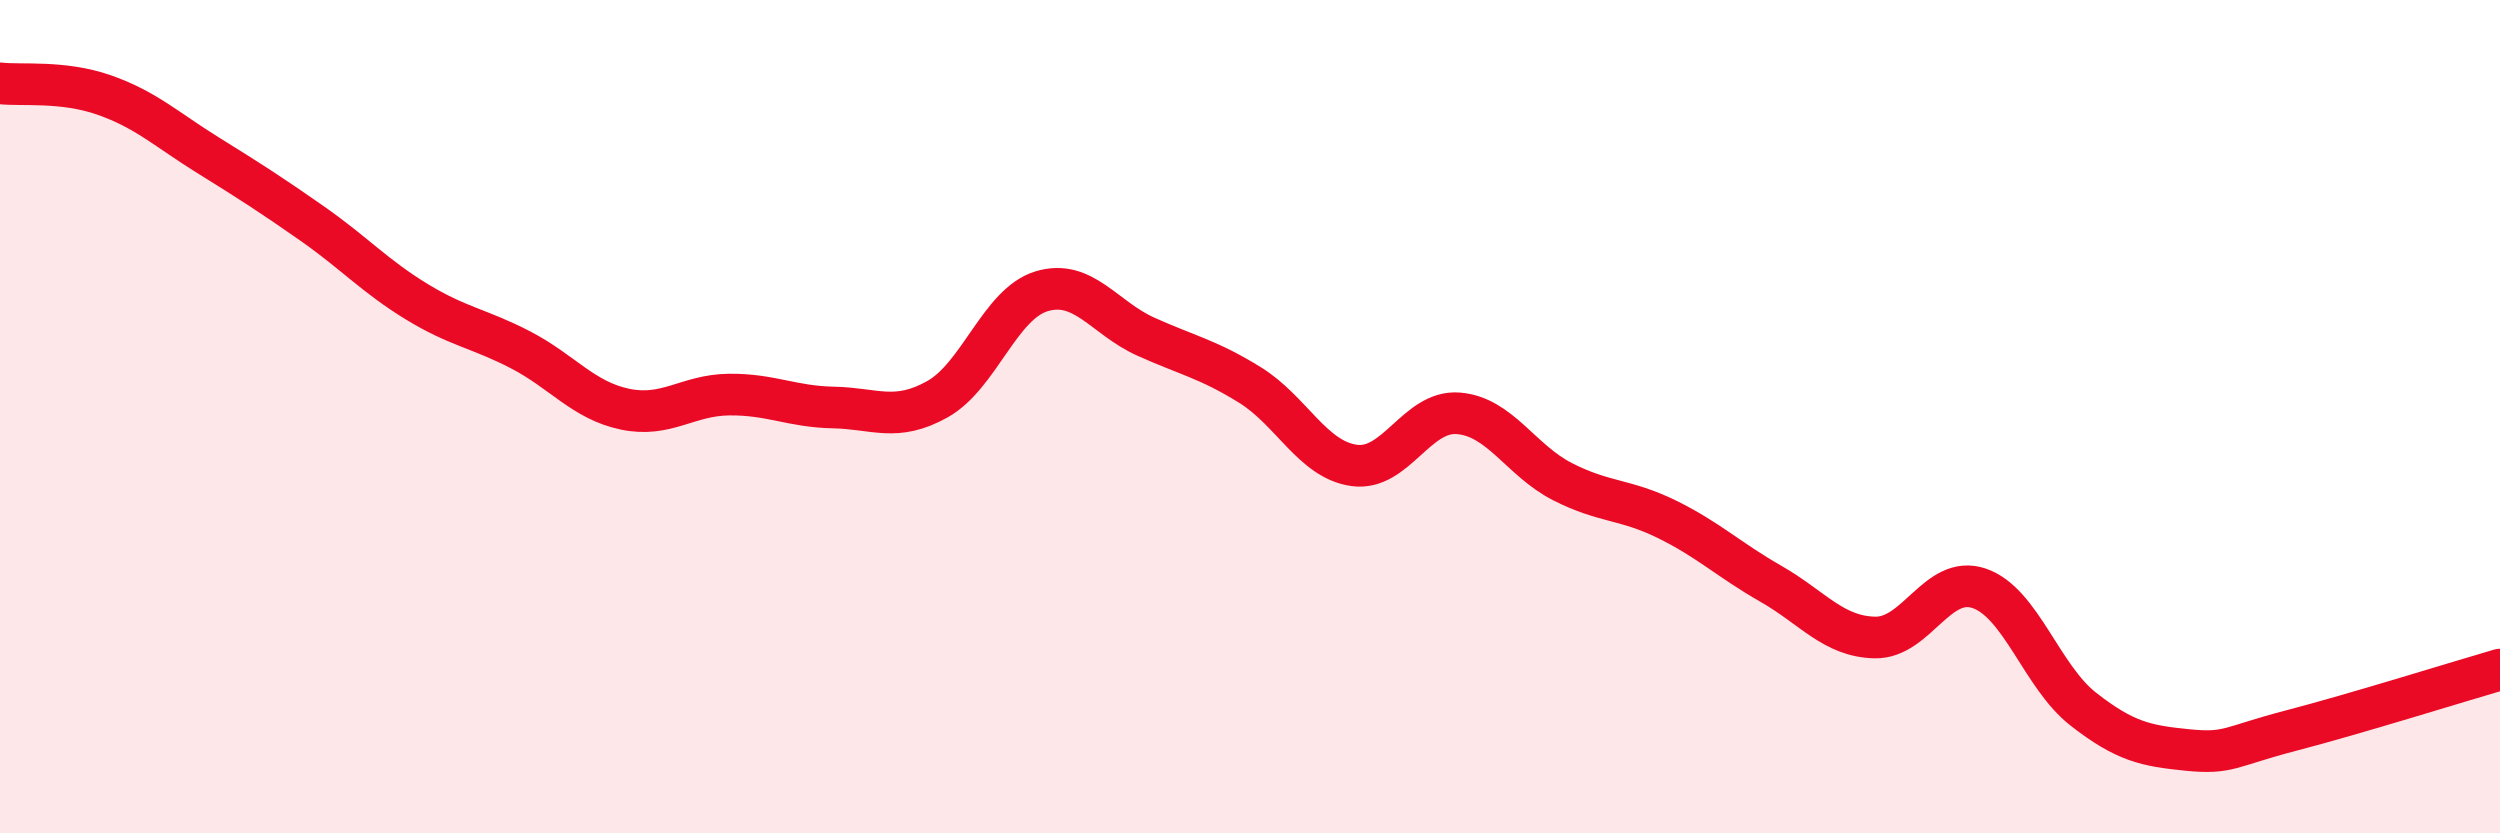
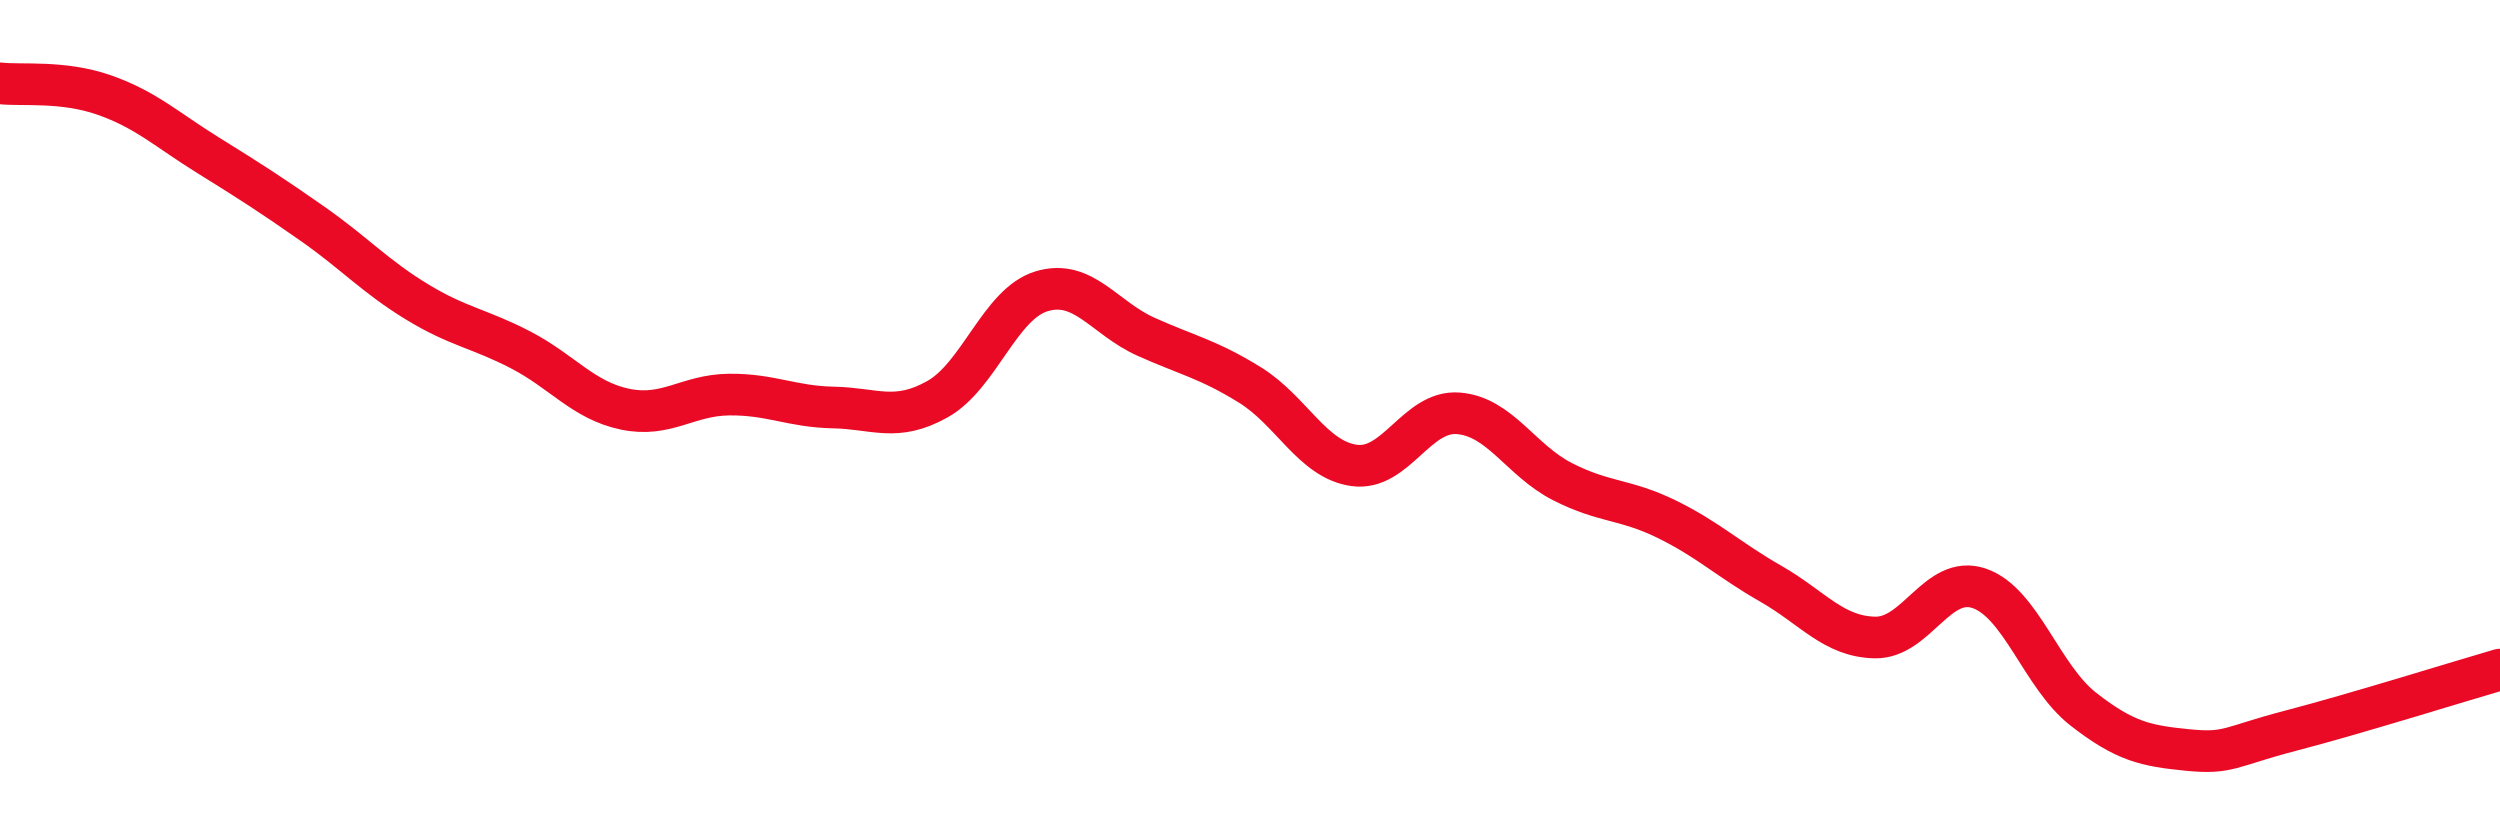
<svg xmlns="http://www.w3.org/2000/svg" width="60" height="20" viewBox="0 0 60 20">
-   <path d="M 0,2 C 0.5,2.06 1.5,1.93 2.5,2.28 C 3.5,2.63 4,3.11 5,3.73 C 6,4.35 6.5,4.67 7.5,5.37 C 8.5,6.07 9,6.63 10,7.24 C 11,7.85 11.5,7.88 12.5,8.4 C 13.5,8.92 14,9.61 15,9.82 C 16,10.03 16.5,9.48 17.5,9.47 C 18.5,9.46 19,9.76 20,9.78 C 21,9.8 21.5,10.14 22.5,9.58 C 23.5,9.02 24,7.29 25,6.99 C 26,6.69 26.5,7.63 27.5,8.08 C 28.5,8.53 29,8.62 30,9.24 C 31,9.86 31.5,11.03 32.5,11.17 C 33.5,11.31 34,9.84 35,9.92 C 36,10 36.5,11.05 37.5,11.56 C 38.5,12.07 39,11.97 40,12.46 C 41,12.95 41.5,13.44 42.5,14.01 C 43.5,14.58 44,15.28 45,15.3 C 46,15.32 46.5,13.78 47.5,14.12 C 48.5,14.46 49,16.24 50,17.02 C 51,17.8 51.5,17.9 52.5,18 C 53.5,18.1 53.5,17.92 55,17.53 C 56.5,17.14 59,16.36 60,16.07L60 20L0 20Z" fill="#EB0A25" opacity="0.1" stroke-linecap="round" stroke-linejoin="round" />
  <path d="M 0,2 C 0.5,2.06 1.5,1.93 2.5,2.28 C 3.5,2.63 4,3.11 5,3.73 C 6,4.35 6.5,4.67 7.5,5.37 C 8.5,6.07 9,6.63 10,7.24 C 11,7.85 11.5,7.88 12.5,8.4 C 13.5,8.92 14,9.61 15,9.82 C 16,10.03 16.5,9.48 17.5,9.47 C 18.5,9.46 19,9.76 20,9.78 C 21,9.8 21.5,10.14 22.5,9.58 C 23.5,9.02 24,7.29 25,6.99 C 26,6.69 26.5,7.63 27.5,8.08 C 28.5,8.53 29,8.62 30,9.24 C 31,9.86 31.5,11.03 32.5,11.17 C 33.5,11.31 34,9.84 35,9.92 C 36,10 36.5,11.05 37.5,11.56 C 38.5,12.07 39,11.97 40,12.46 C 41,12.95 41.5,13.44 42.5,14.01 C 43.5,14.58 44,15.28 45,15.3 C 46,15.32 46.5,13.78 47.5,14.12 C 48.5,14.46 49,16.24 50,17.02 C 51,17.8 51.5,17.9 52.5,18 C 53.5,18.1 53.5,17.92 55,17.53 C 56.5,17.14 59,16.36 60,16.07" stroke="#EB0A25" stroke-width="1" fill="none" stroke-linecap="round" stroke-linejoin="round" />
</svg>